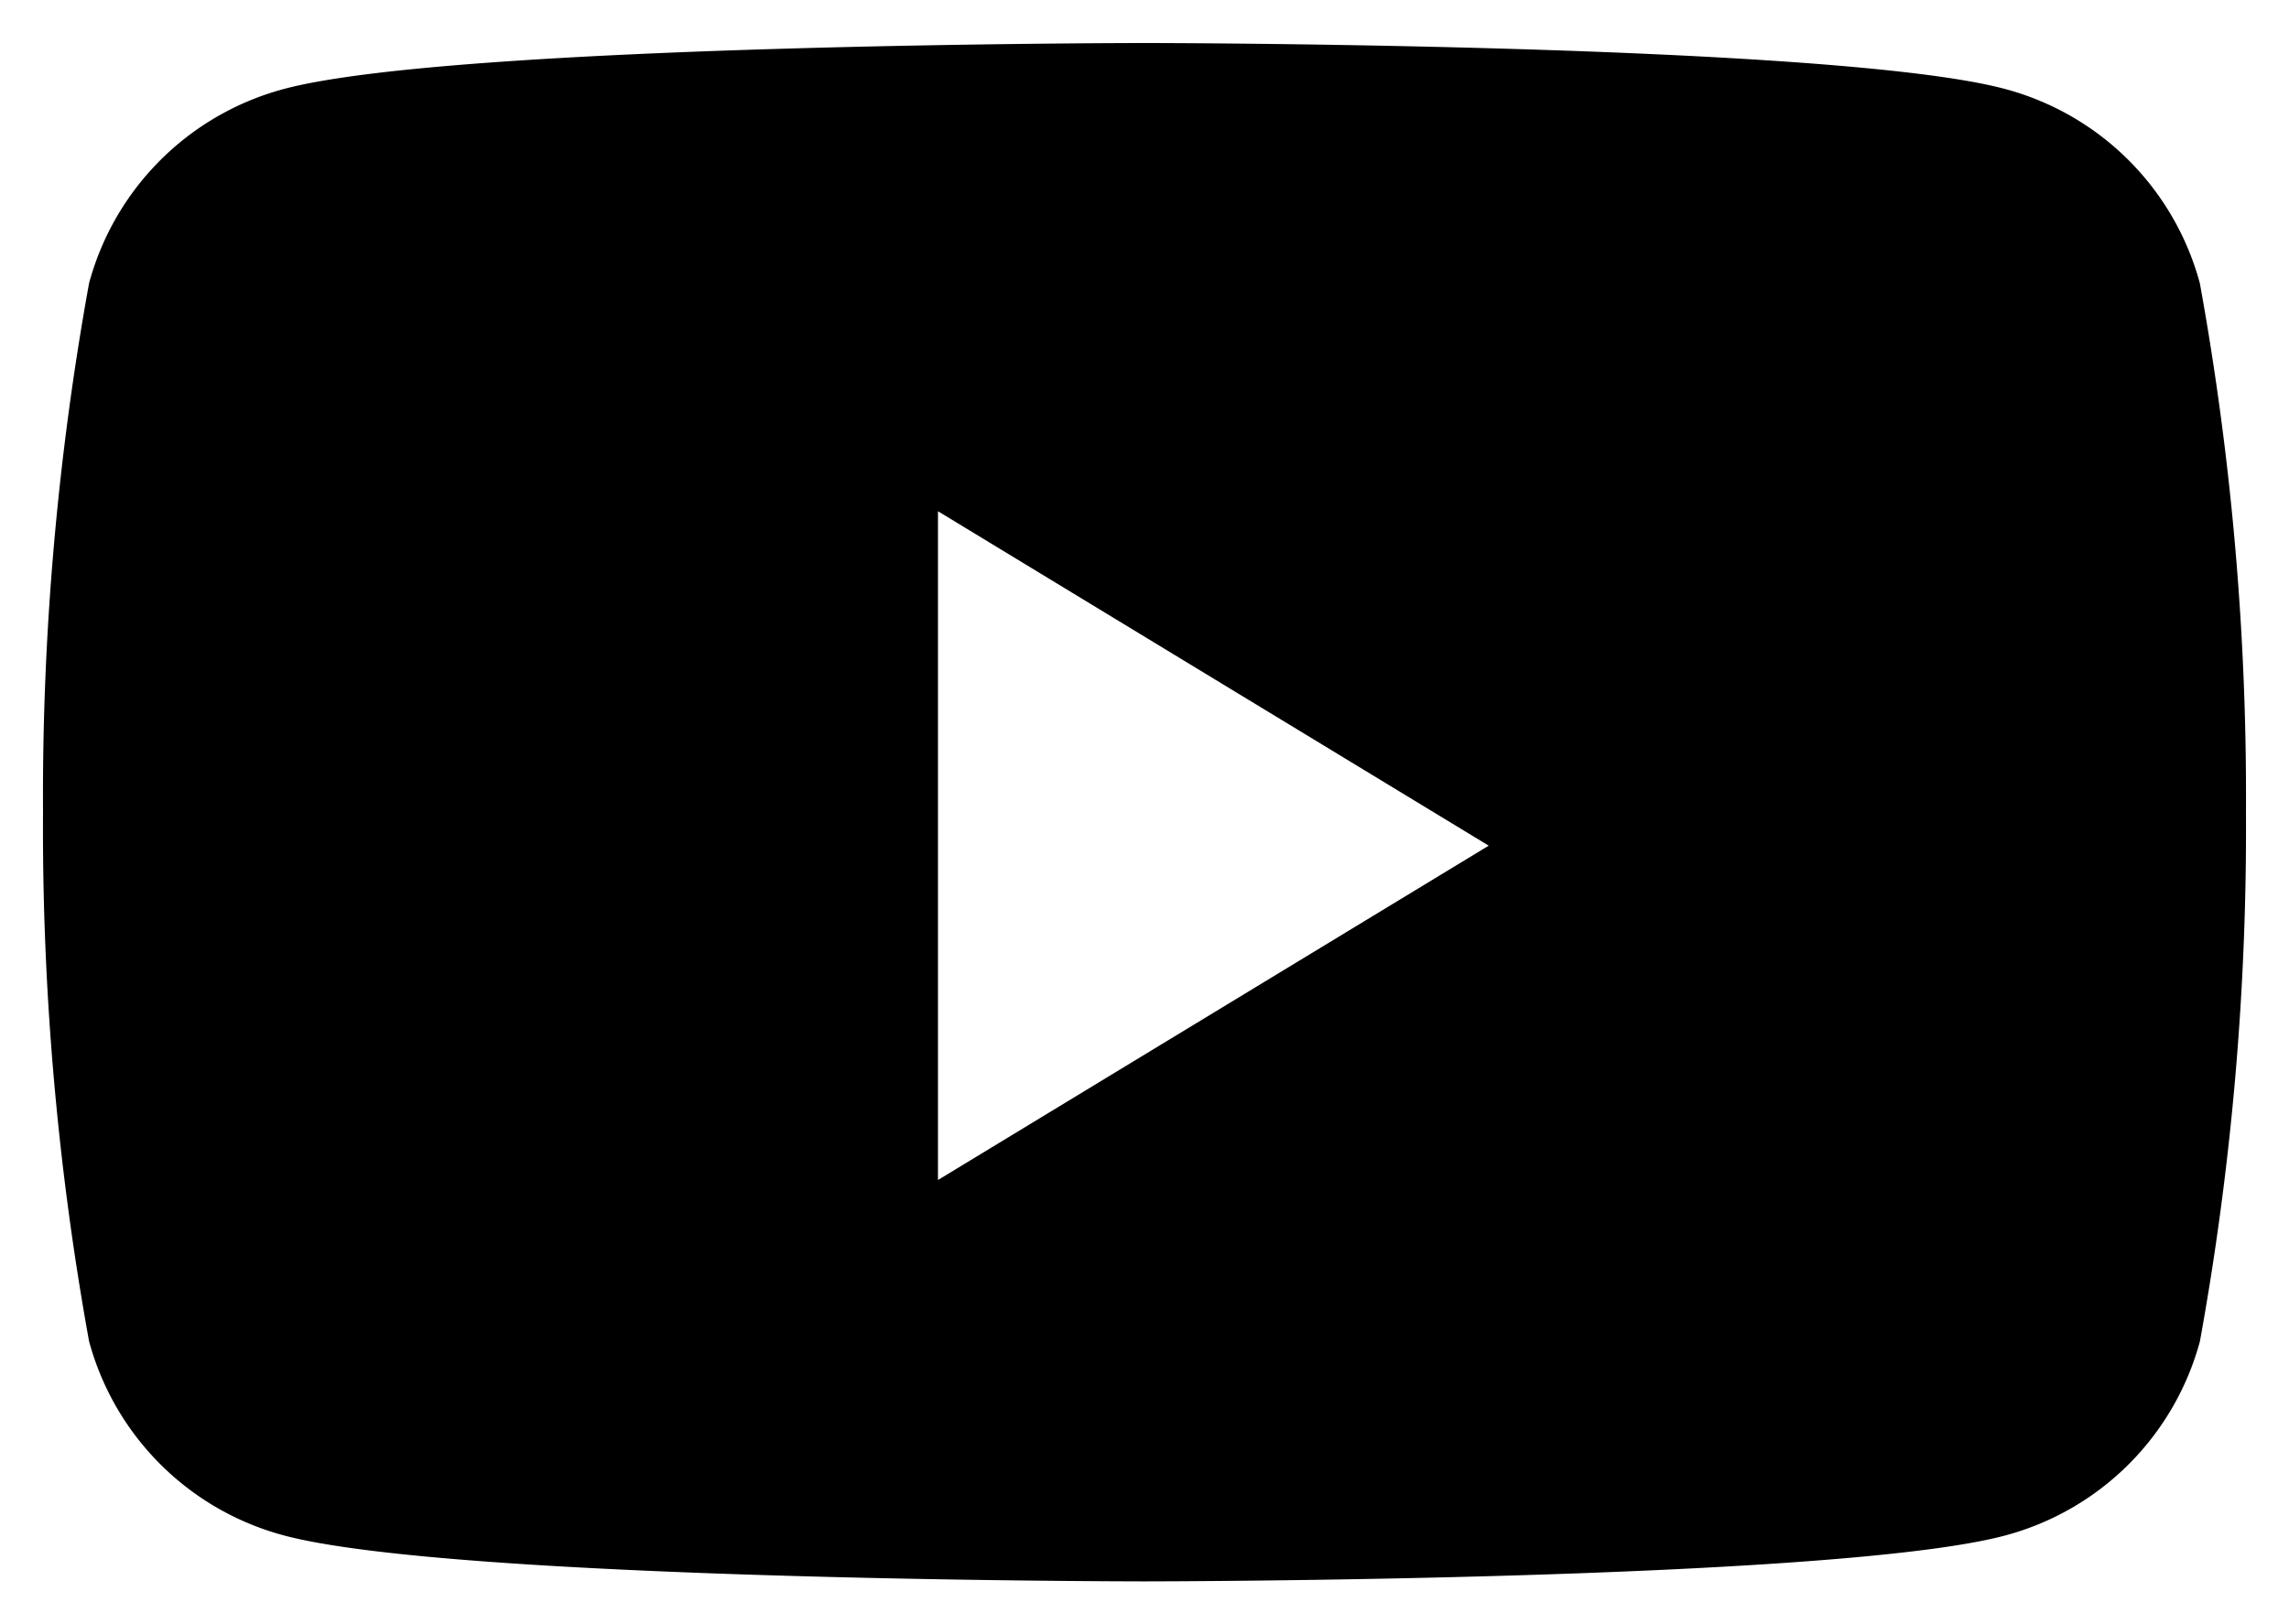
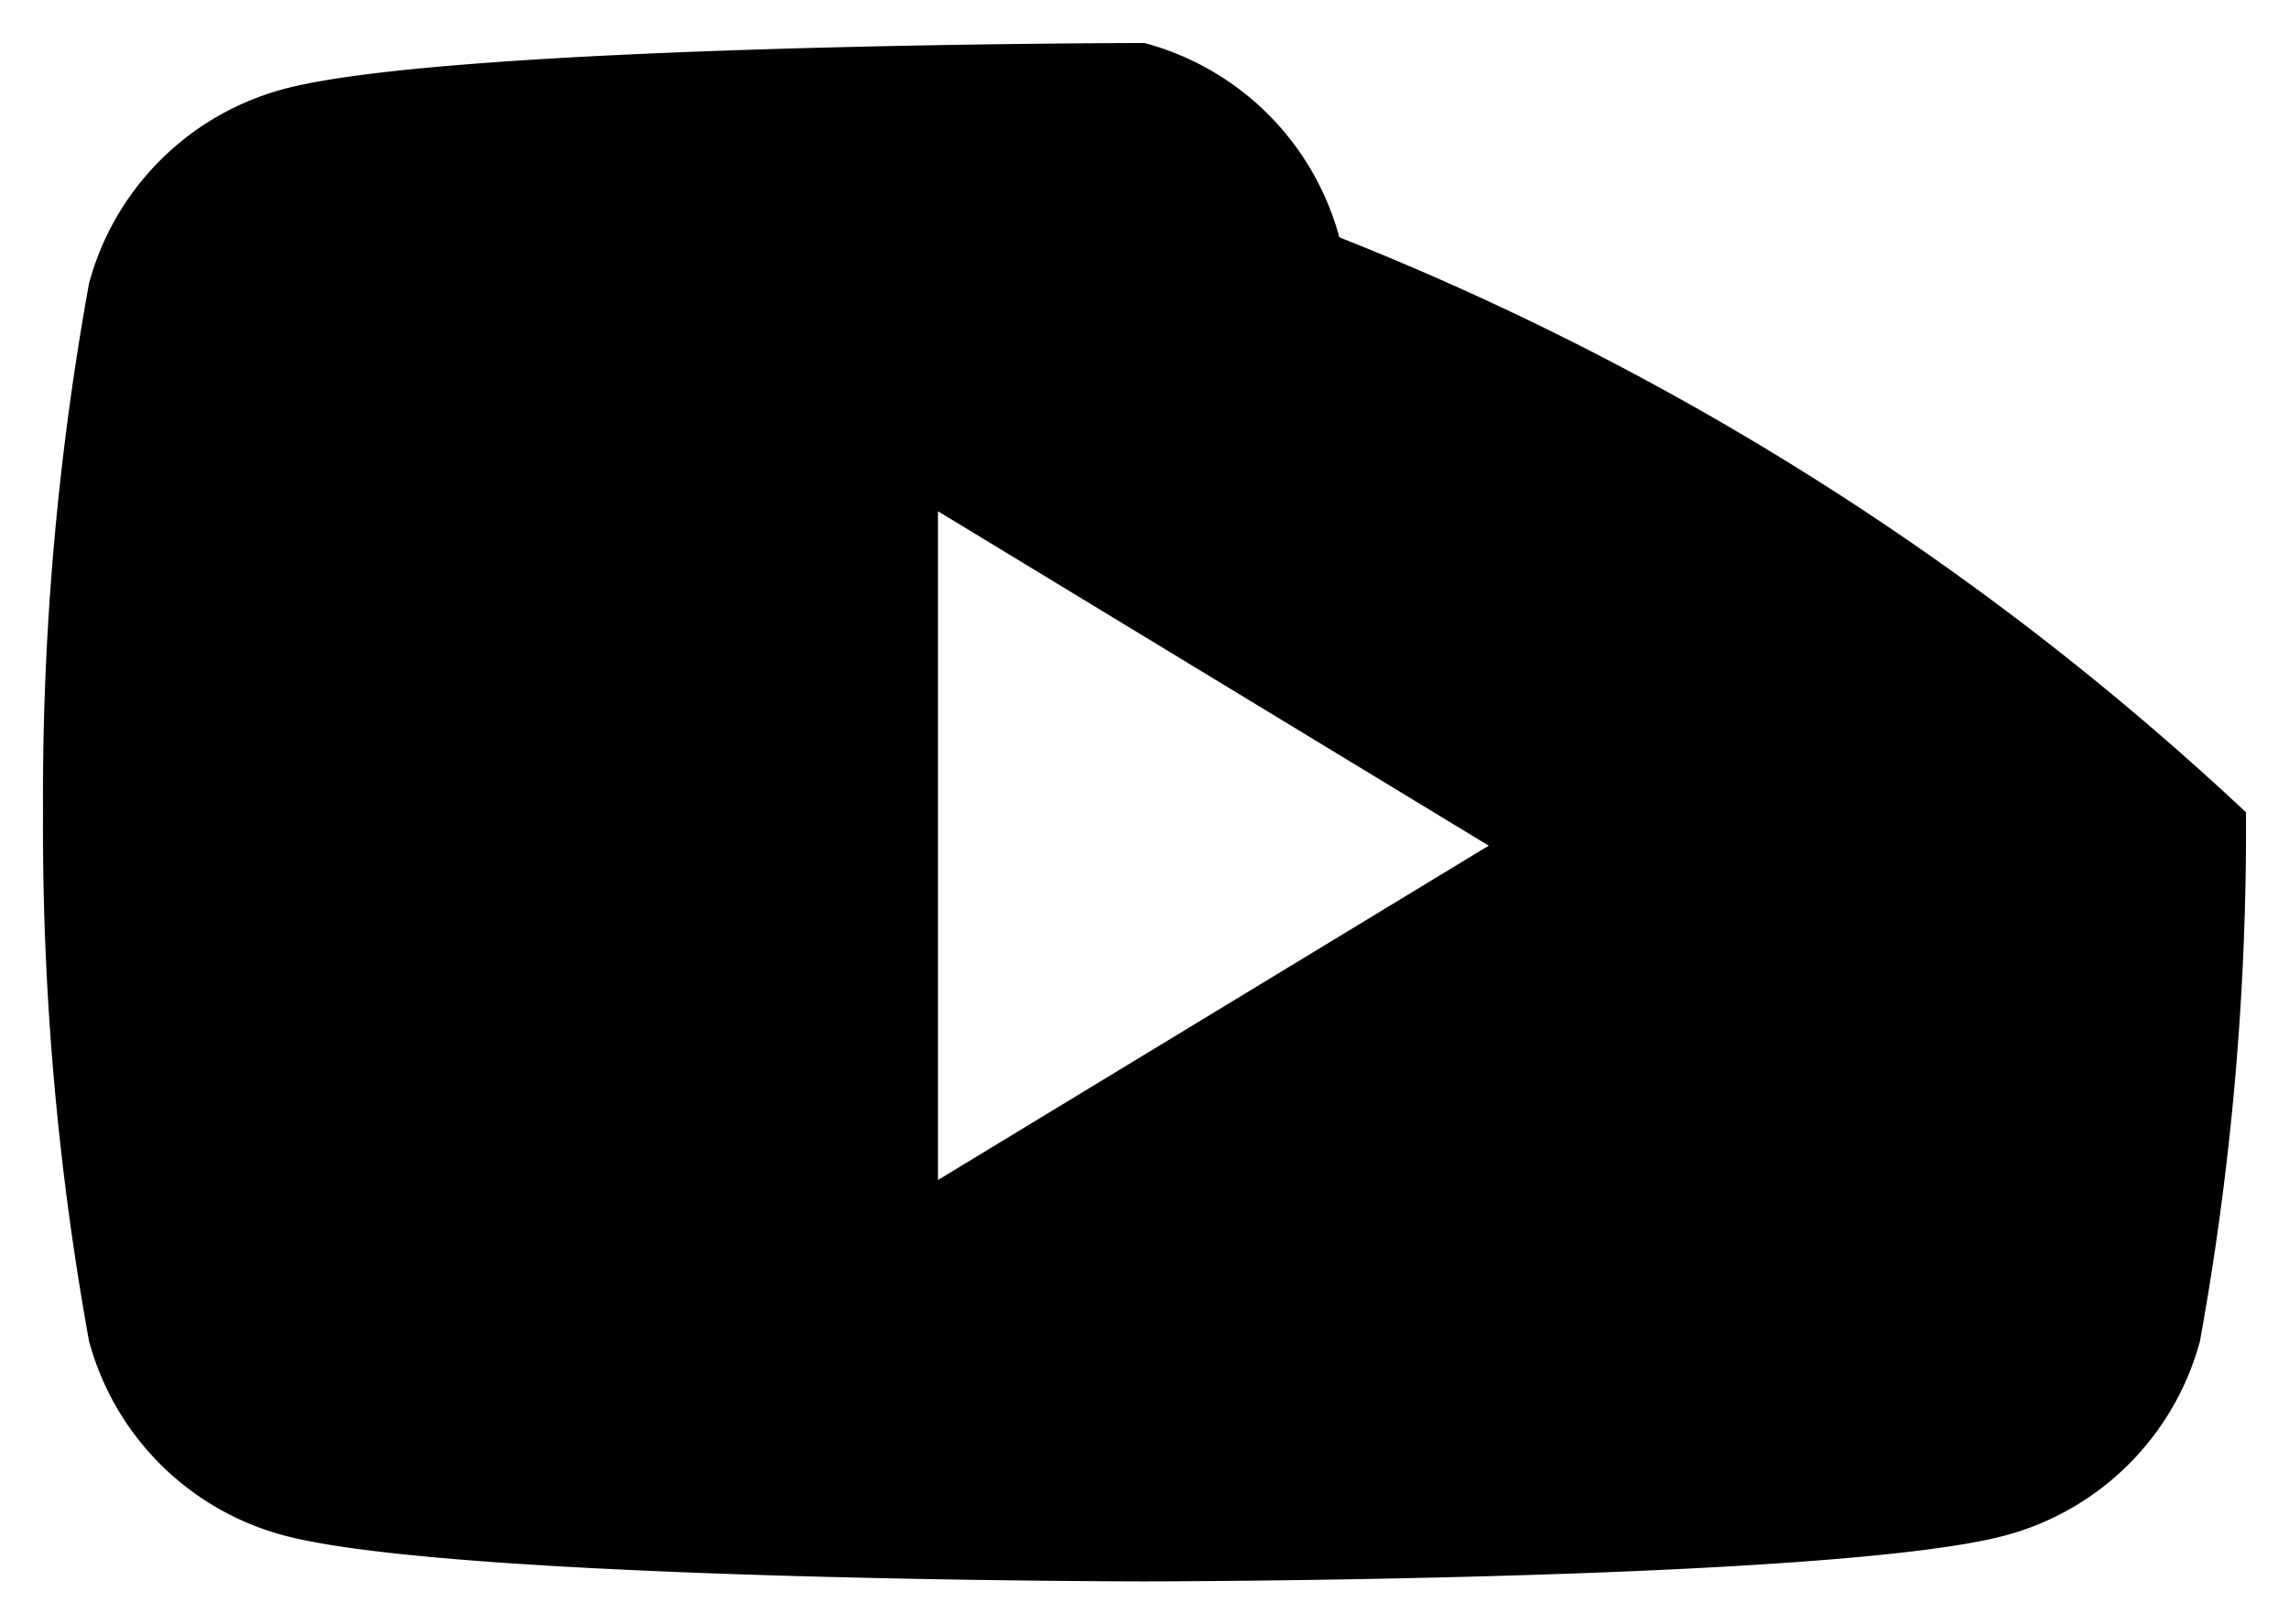
<svg xmlns="http://www.w3.org/2000/svg" width="26.6" height="18.88" viewBox="0 0 26.6 18.88">
-   <path id="Subtraction_1" data-name="Subtraction 1" d="M12.8,17.88c-.08,0-8.028-.006-10-.534A3.2,3.2,0,0,1,.535,15.089,33.372,33.372,0,0,1,0,8.941,33.38,33.38,0,0,1,.535,2.792,3.2,3.2,0,0,1,2.8.534C4.771.006,12.72,0,12.8,0s8.028.006,10,.534a3.2,3.2,0,0,1,2.264,2.258A33.38,33.38,0,0,1,25.6,8.941a33.372,33.372,0,0,1-.535,6.148A3.2,3.2,0,0,1,22.8,17.347C20.828,17.874,12.88,17.88,12.8,17.88ZM10.4,5.442v7.773l6.4-3.886Z" transform="translate(0.5 0.5)" stroke="rgba(0,0,0,0)" stroke-miterlimit="10" stroke-width="1" />
+   <path id="Subtraction_1" data-name="Subtraction 1" d="M12.8,17.88c-.08,0-8.028-.006-10-.534A3.2,3.2,0,0,1,.535,15.089,33.372,33.372,0,0,1,0,8.941,33.38,33.38,0,0,1,.535,2.792,3.2,3.2,0,0,1,2.8.534C4.771.006,12.72,0,12.8,0a3.2,3.2,0,0,1,2.264,2.258A33.38,33.38,0,0,1,25.6,8.941a33.372,33.372,0,0,1-.535,6.148A3.2,3.2,0,0,1,22.8,17.347C20.828,17.874,12.88,17.88,12.8,17.88ZM10.4,5.442v7.773l6.4-3.886Z" transform="translate(0.5 0.5)" stroke="rgba(0,0,0,0)" stroke-miterlimit="10" stroke-width="1" />
</svg>